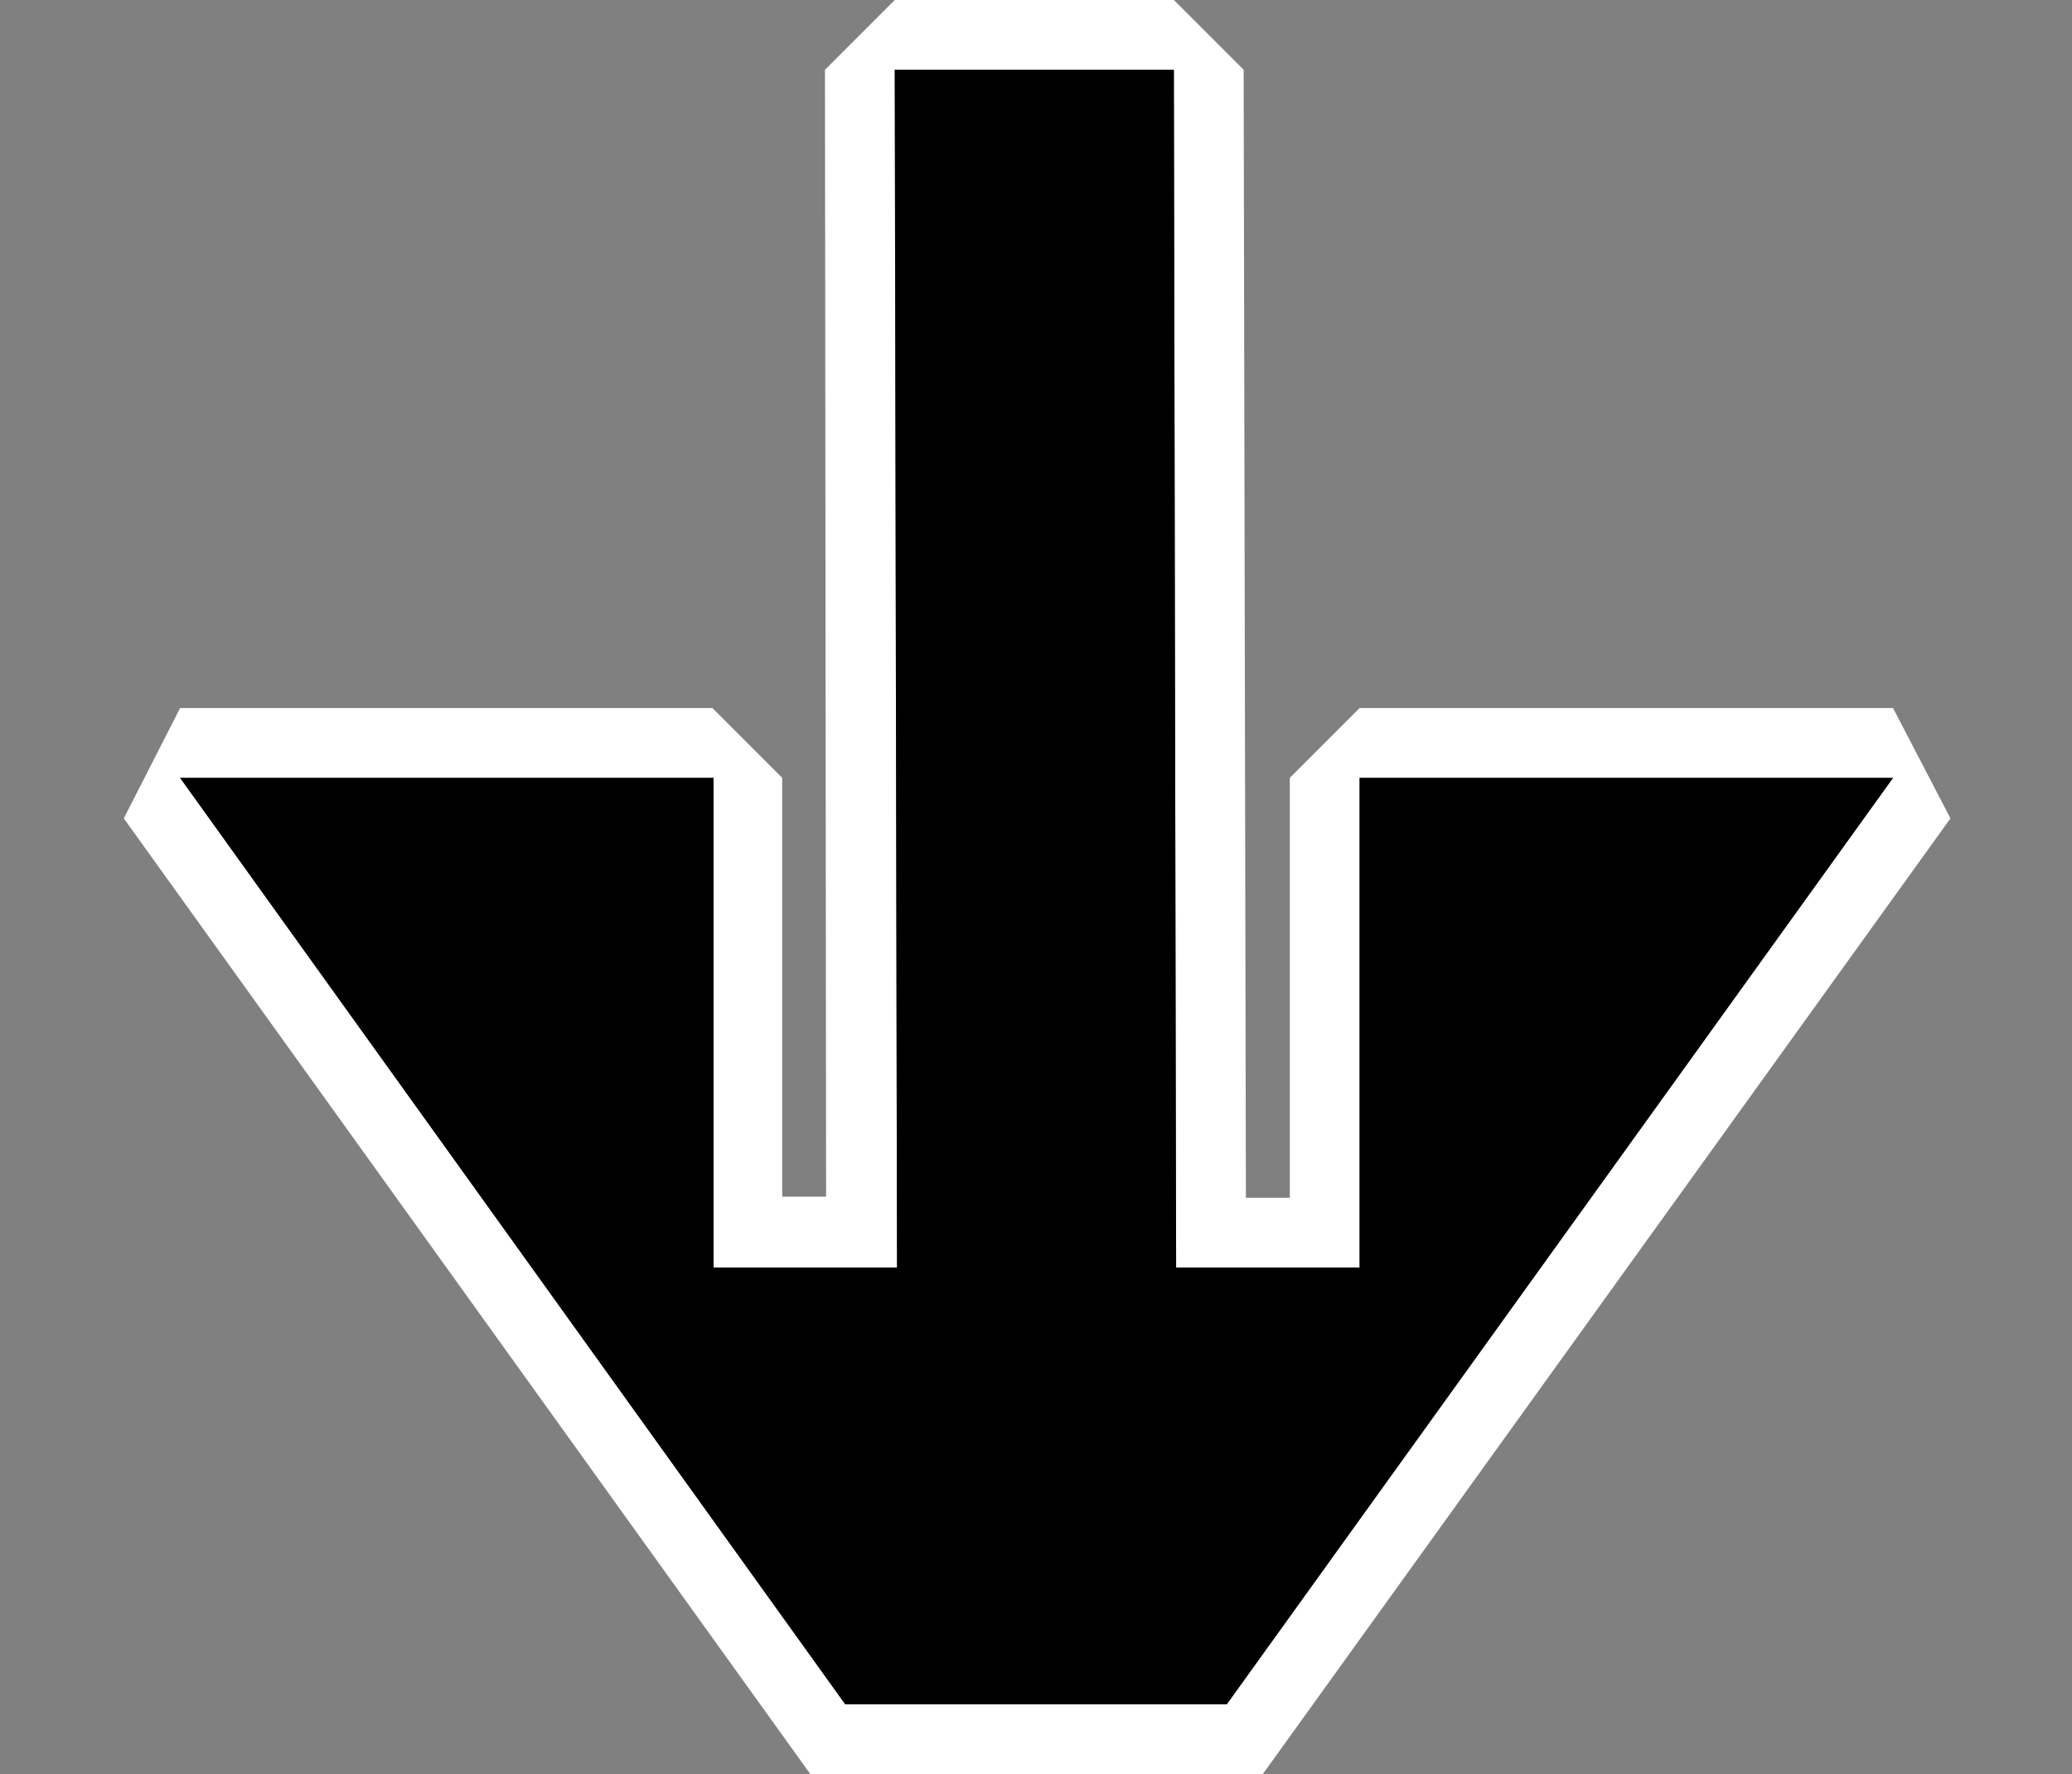
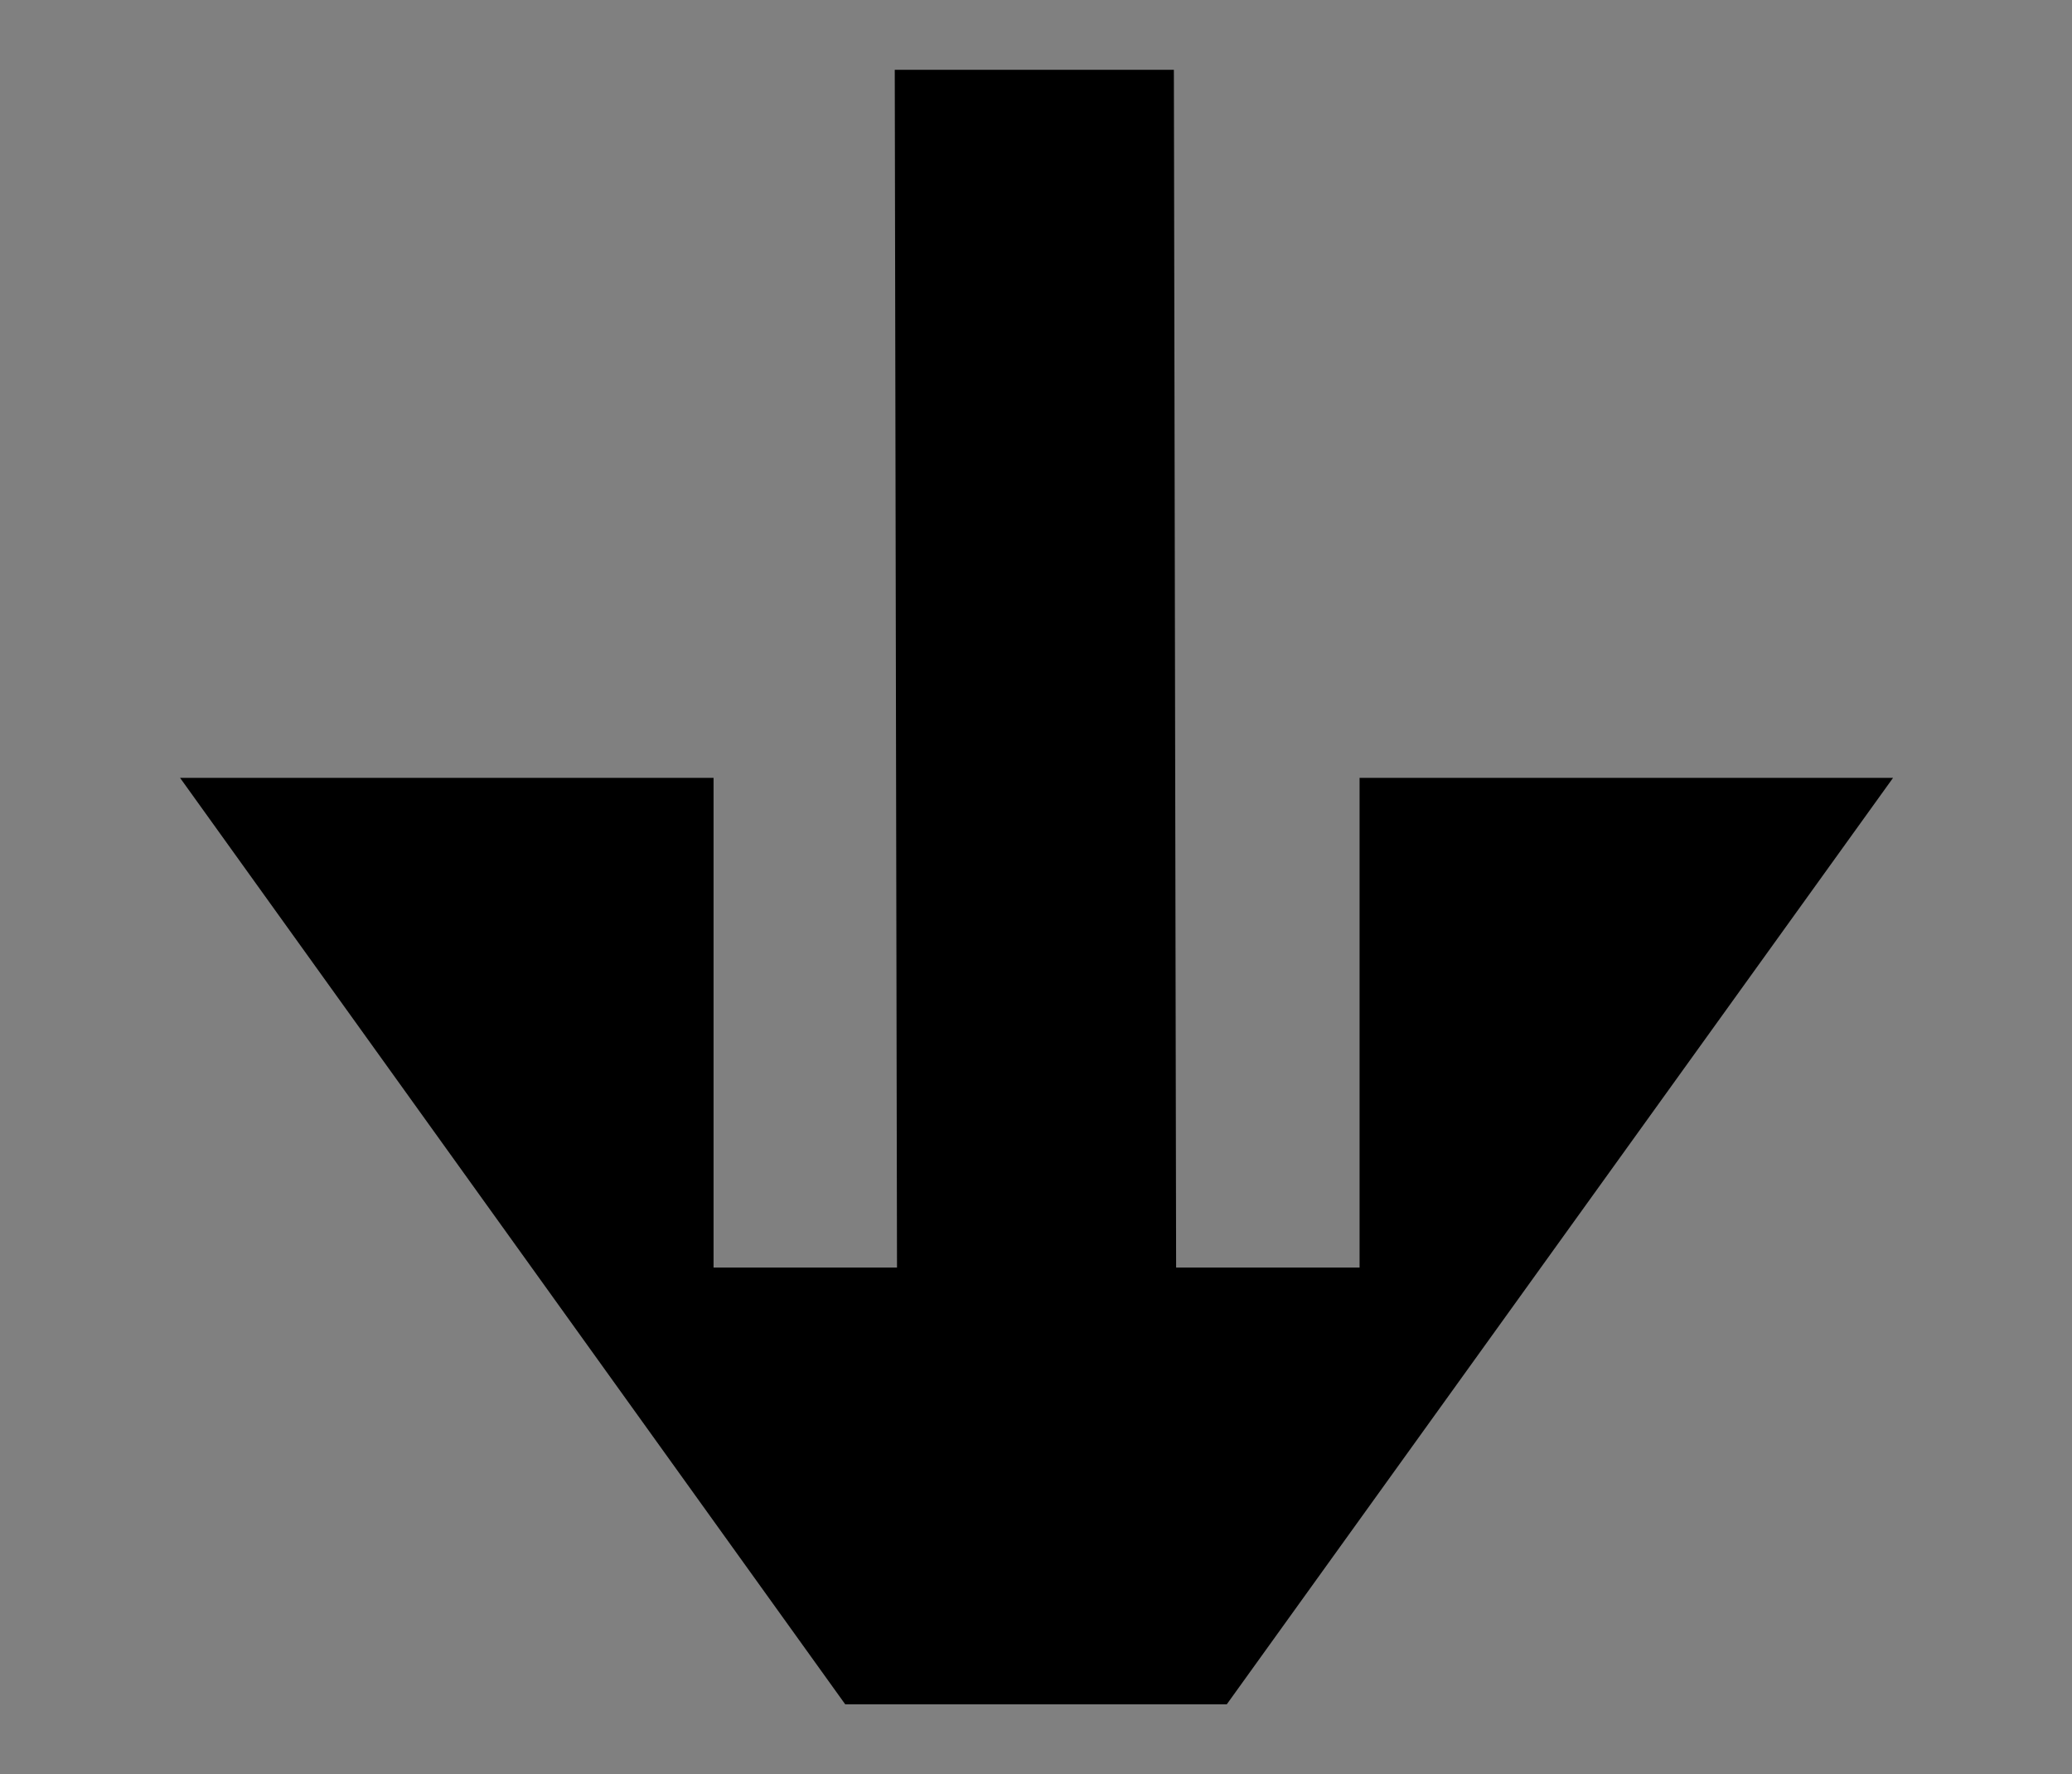
<svg xmlns="http://www.w3.org/2000/svg" version="1.1" id="Layer_1" x="0px" y="0px" viewBox="0 0 184.1 157.6" style="enable-background:new 0 0 184.1 157.6;" xml:space="preserve">
  <rect x="0" y="0" width="184.1" height="157.6" fill="#808080" stroke="none" />
  <style type="text/css">
	.st0{fill:#FFFFFF;}
</style>
-   <path class="st0" d="M168.2,62.9h-47.4l-6.2,6.2v37.3h-3.9L110.5,6.2L104.3,0H79.5l-6.2,6.2l0.1,100.1h-3.9V69.1l-6.2-6.2H16l-5,9.8  l61,84.9h40.2l61.1-84.9L168.2,62.9z M109,151.4H75.1L16,69.1h47.4v43.5h16.3L79.5,6.2h24.8l0.2,106.4h16.3V69.1h47.4L109,151.4z" />
  <polygon points="109,151.4 75.1,151.4 16,69.1 63.4,69.1 63.4,112.6 79.7,112.6 79.5,6.2 104.3,6.2 104.5,112.6 120.8,112.6   120.8,69.1 168.2,69.1 " />
</svg>